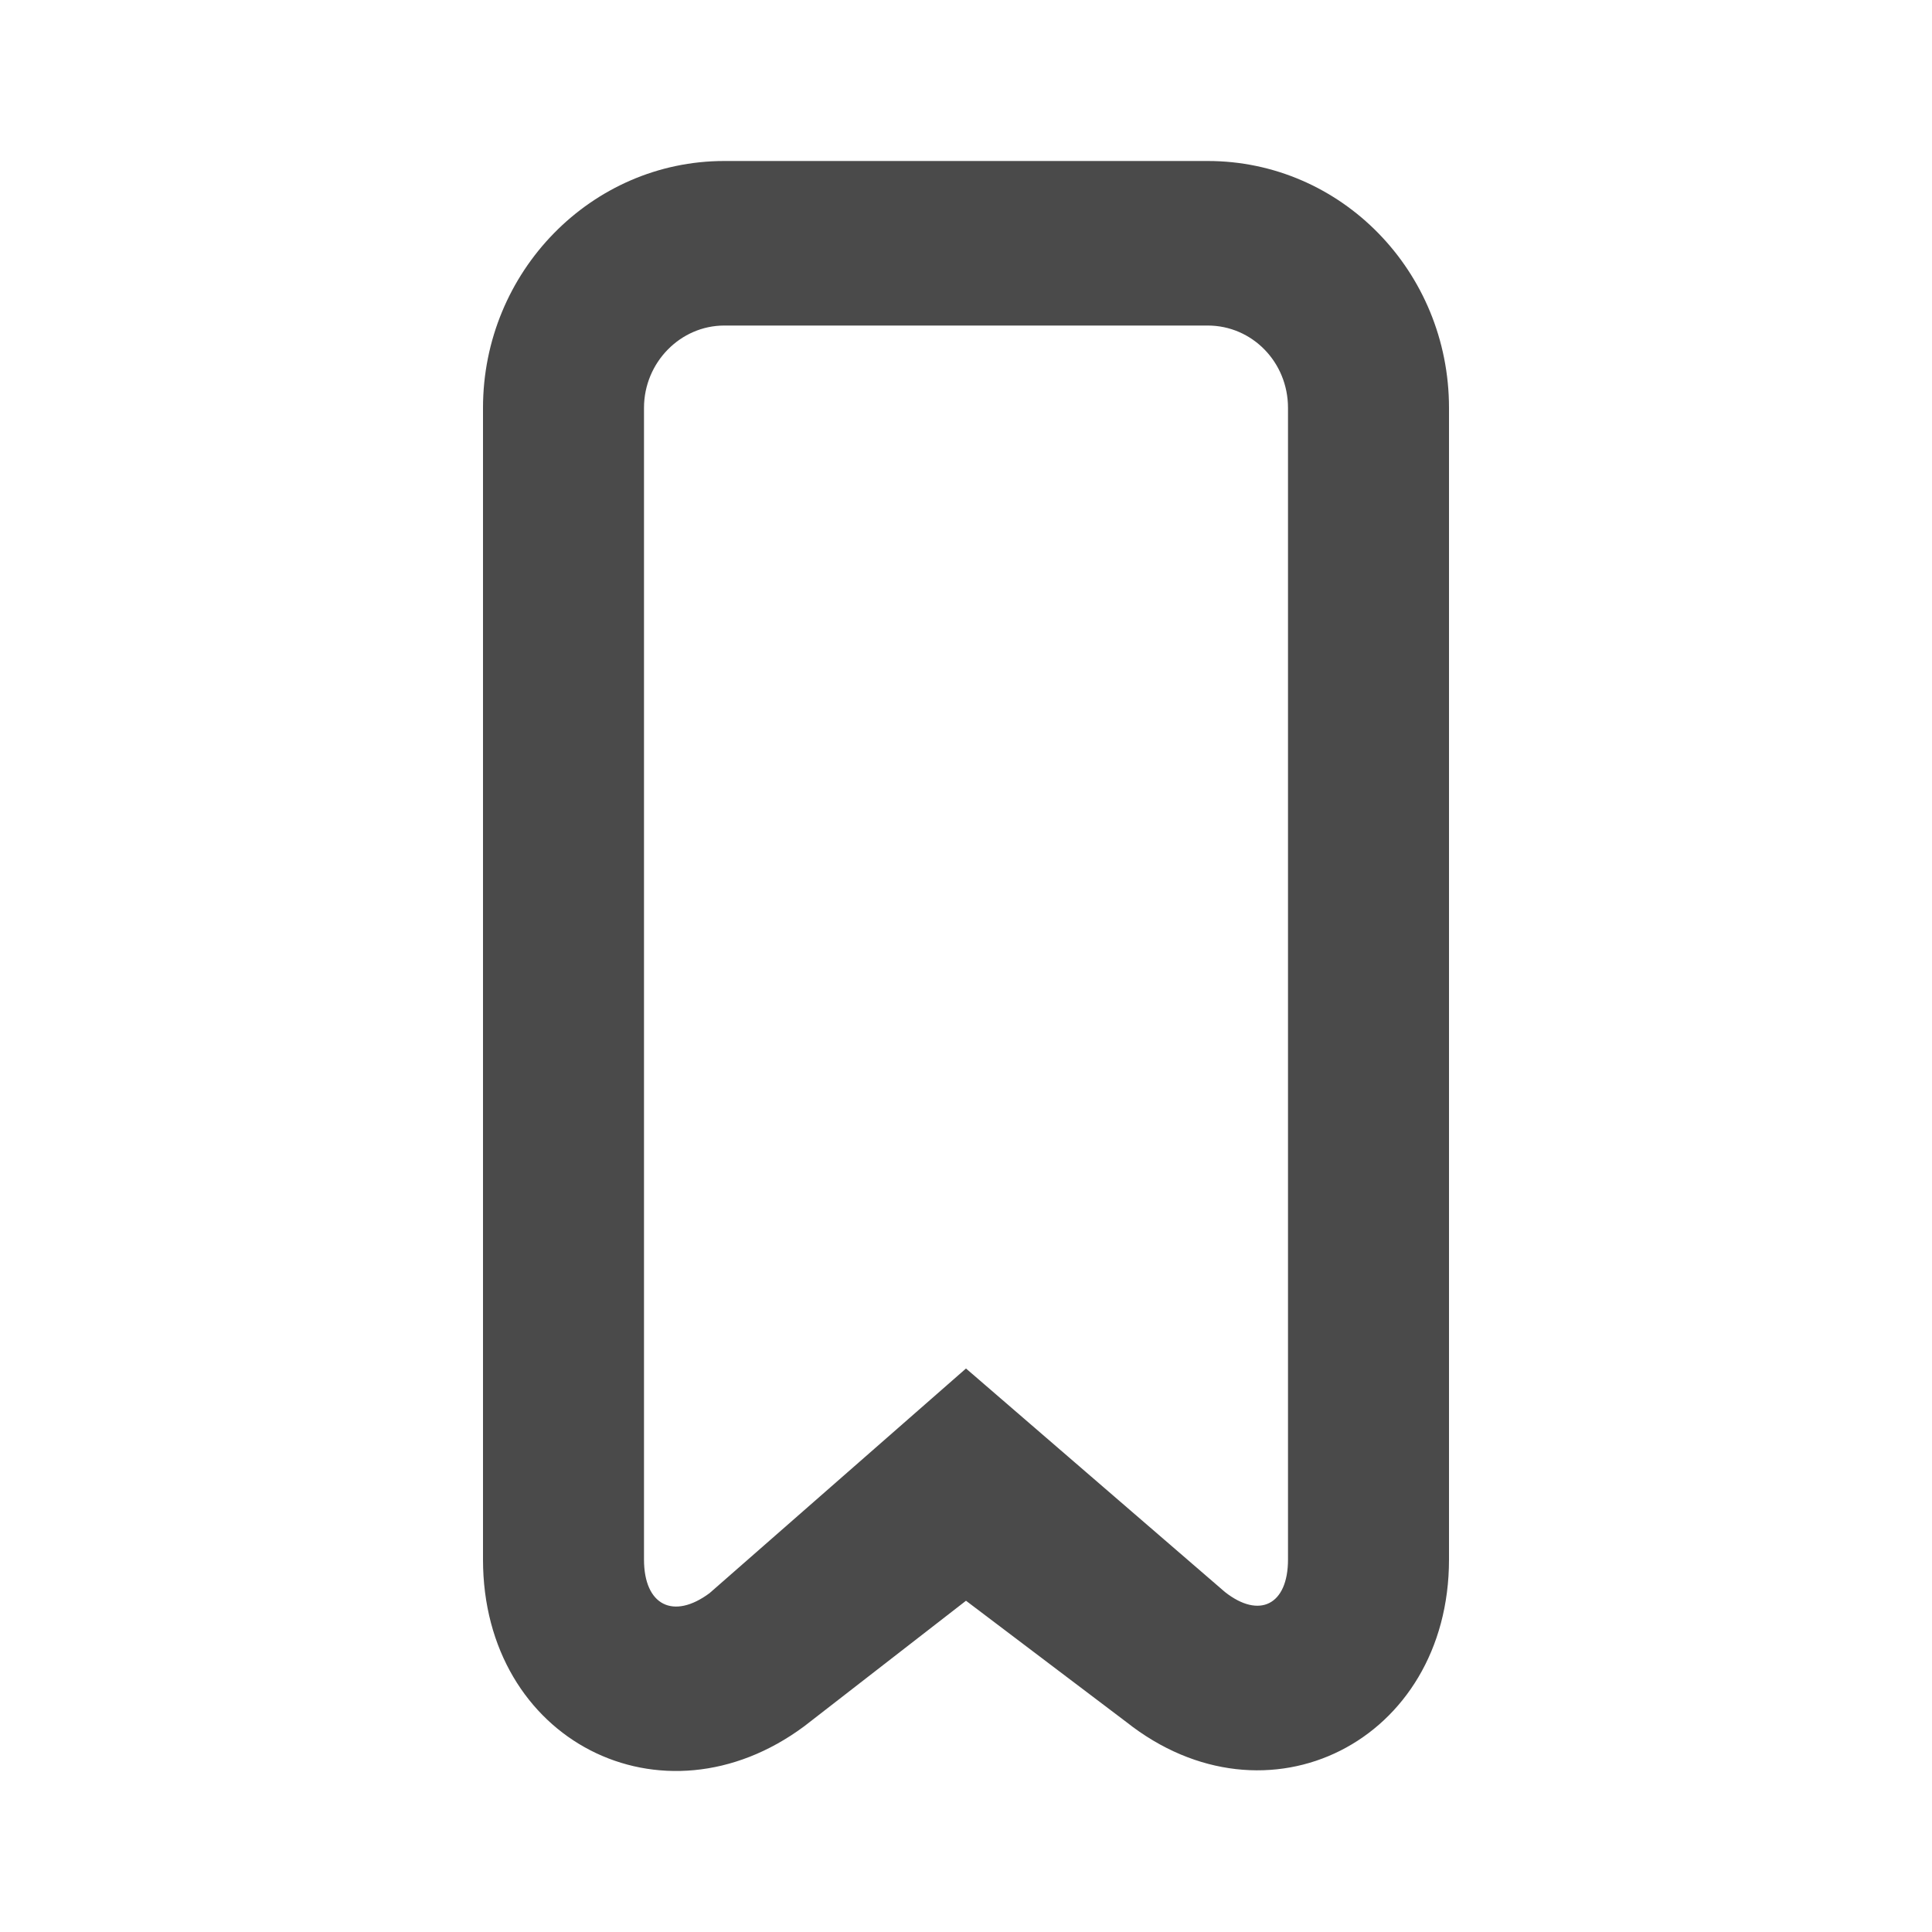
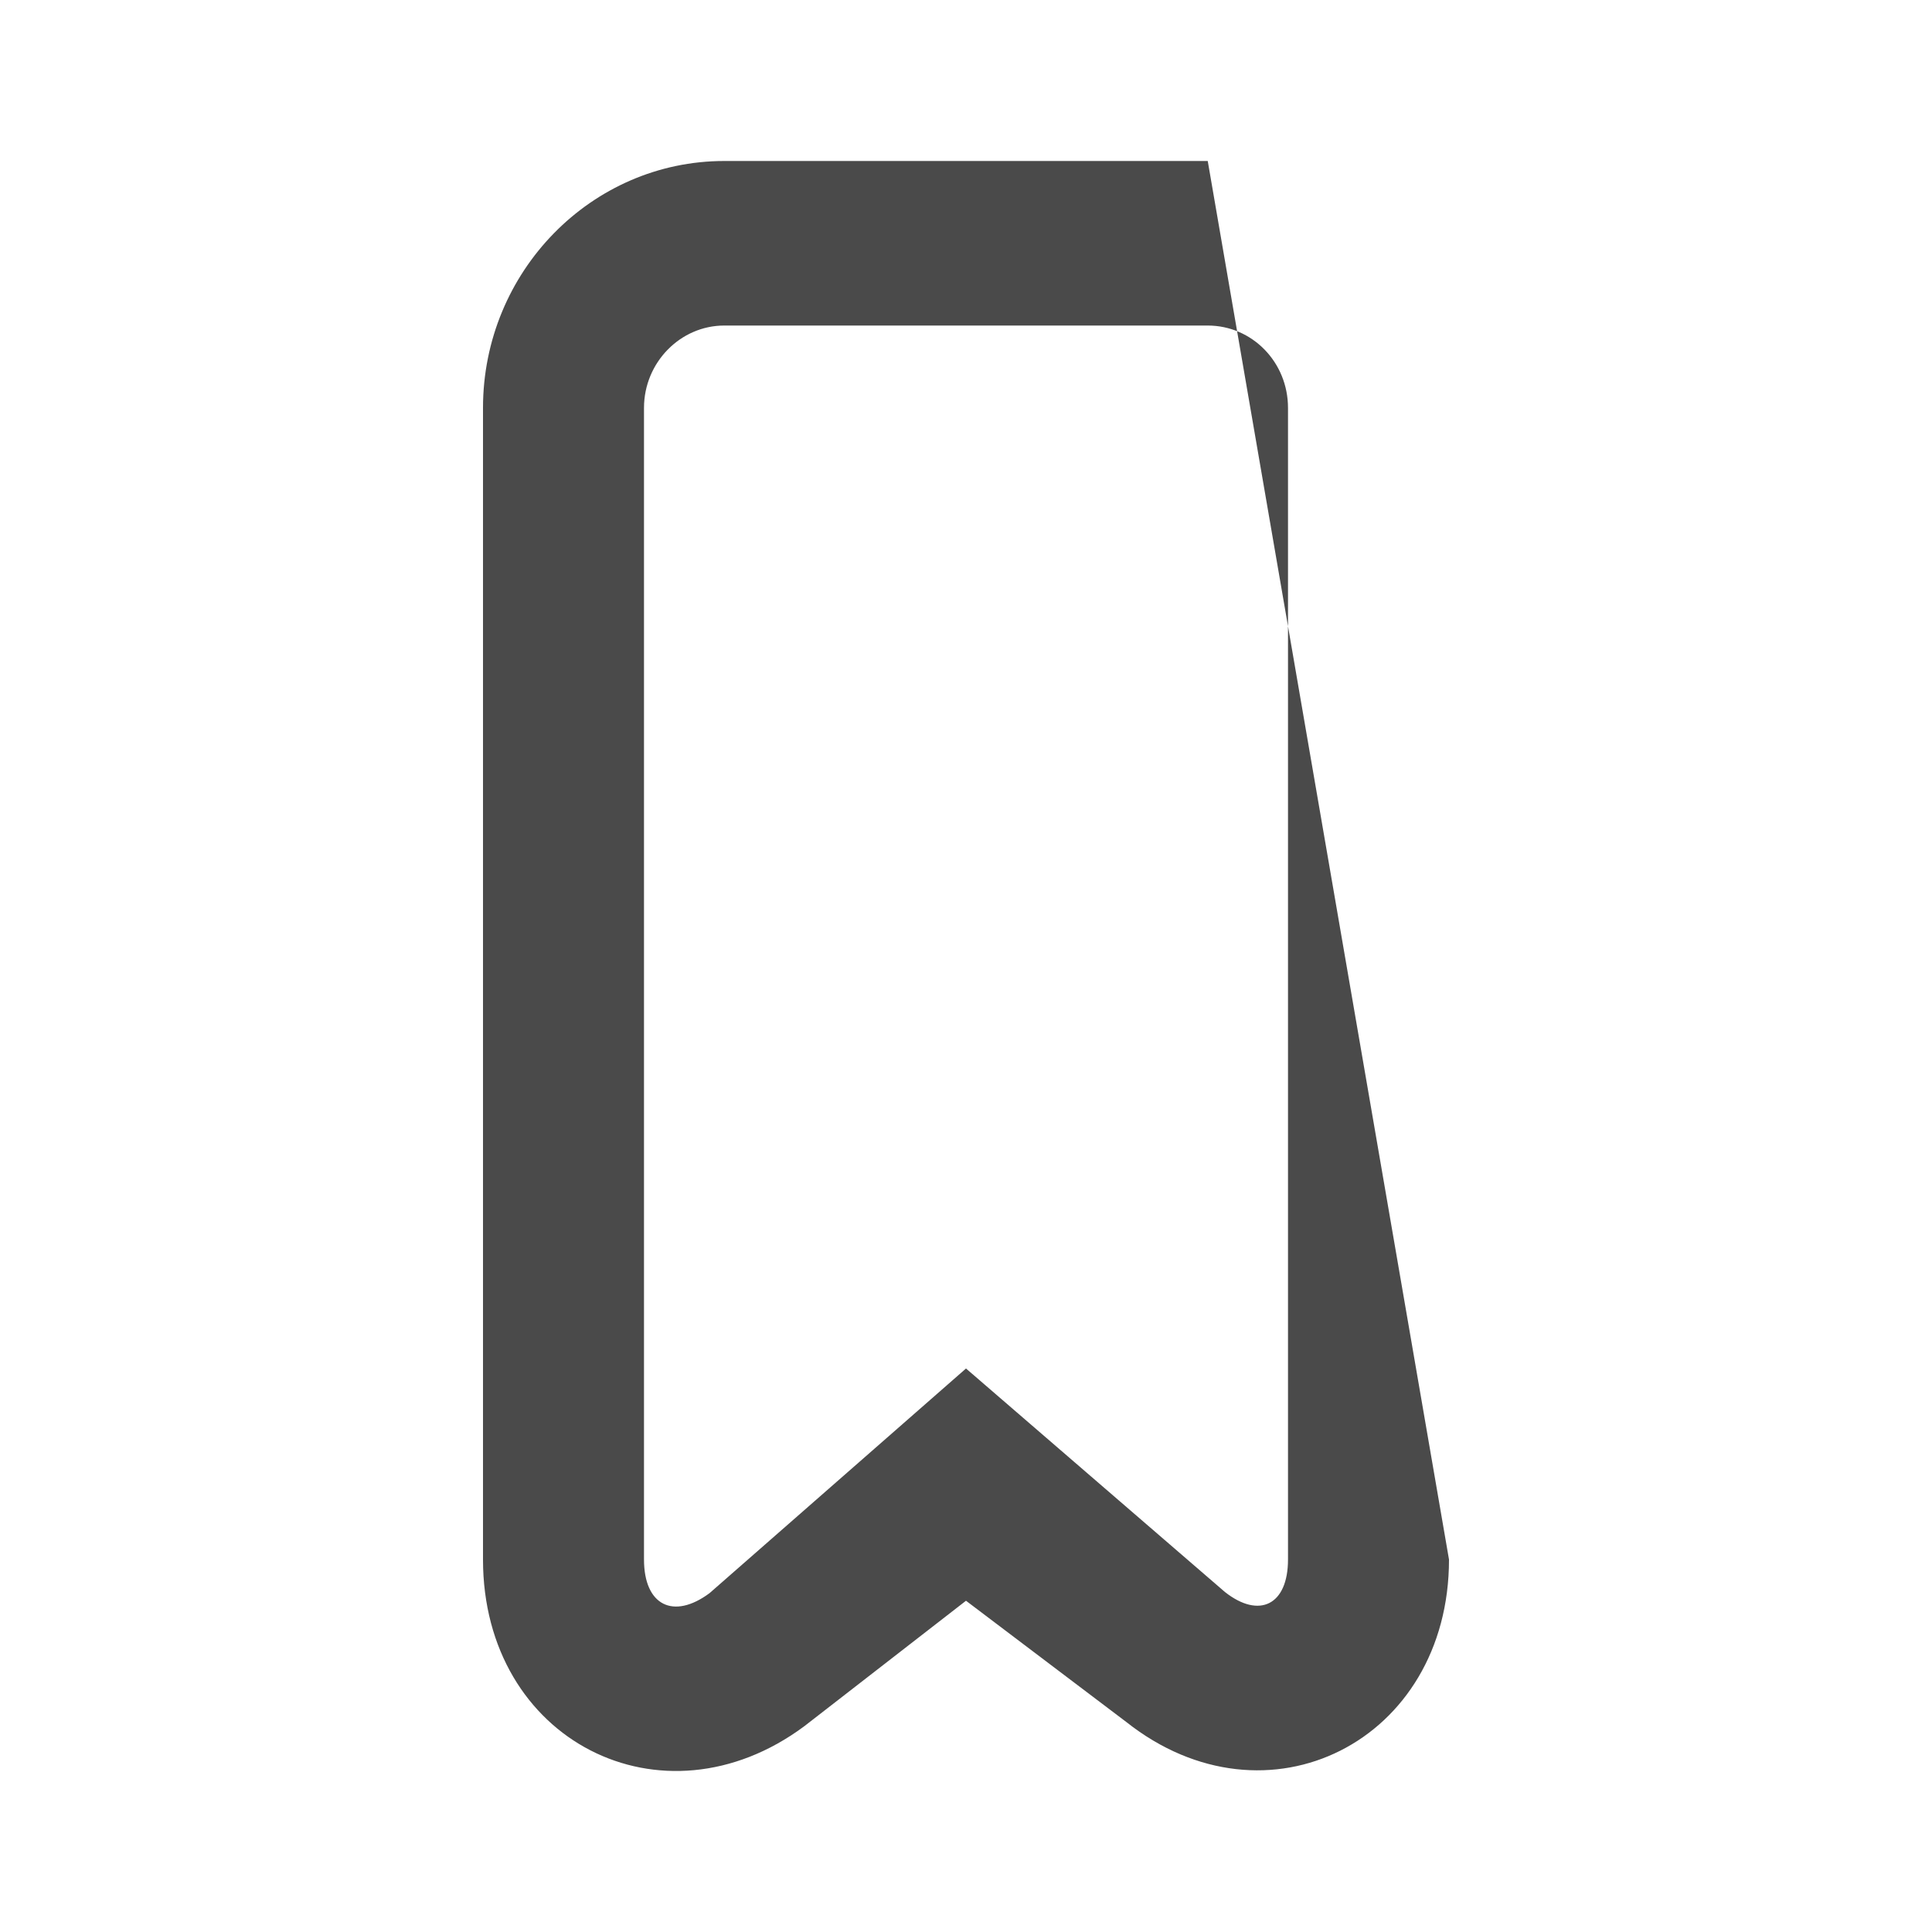
<svg xmlns="http://www.w3.org/2000/svg" width="800px" height="800px" viewBox="0 0 24 24" version="1.1">
  <title>/svg/ic-bookmark</title>
  <desc>Created with Sketch.</desc>
  <defs>

</defs>
  <g id="Page-1" stroke="none" stroke-width="1" fill="none" fill-rule="evenodd">
    <g id="ic-bookmark" fill-rule="nonzero" fill="#4A4A4A">
-       <path d="M8,5.067 L8,19.373 C8,19.942 8.365,20.125 8.815,19.79 L12,17 L15.216,19.776 C15.643,20.113 16,19.938 16,19.373 L16,5.067 C16,4.498 15.554,4.044 15.003,4.044 L8.997,4.044 C8.453,4.044 8,4.502 8,5.067 Z M9.991,21.444 C8.227,22.754 6,21.622 6,19.373 L6,5.067 C6,3.375 7.347,2 8.997,2 L15.003,2 C16.66,2 18,3.371 18,5.067 L18,19.373 C18,21.63 15.738,22.774 13.991,21.391 L12,19.885 L9.991,21.444 Z" id="Rectangle-2">
+       <path d="M8,5.067 L8,19.373 C8,19.942 8.365,20.125 8.815,19.79 L12,17 L15.216,19.776 C15.643,20.113 16,19.938 16,19.373 L16,5.067 C16,4.498 15.554,4.044 15.003,4.044 L8.997,4.044 C8.453,4.044 8,4.502 8,5.067 Z M9.991,21.444 C8.227,22.754 6,21.622 6,19.373 L6,5.067 C6,3.375 7.347,2 8.997,2 L15.003,2 L18,19.373 C18,21.63 15.738,22.774 13.991,21.391 L12,19.885 L9.991,21.444 Z" id="Rectangle-2">

</path>
    </g>
  </g>
</svg>